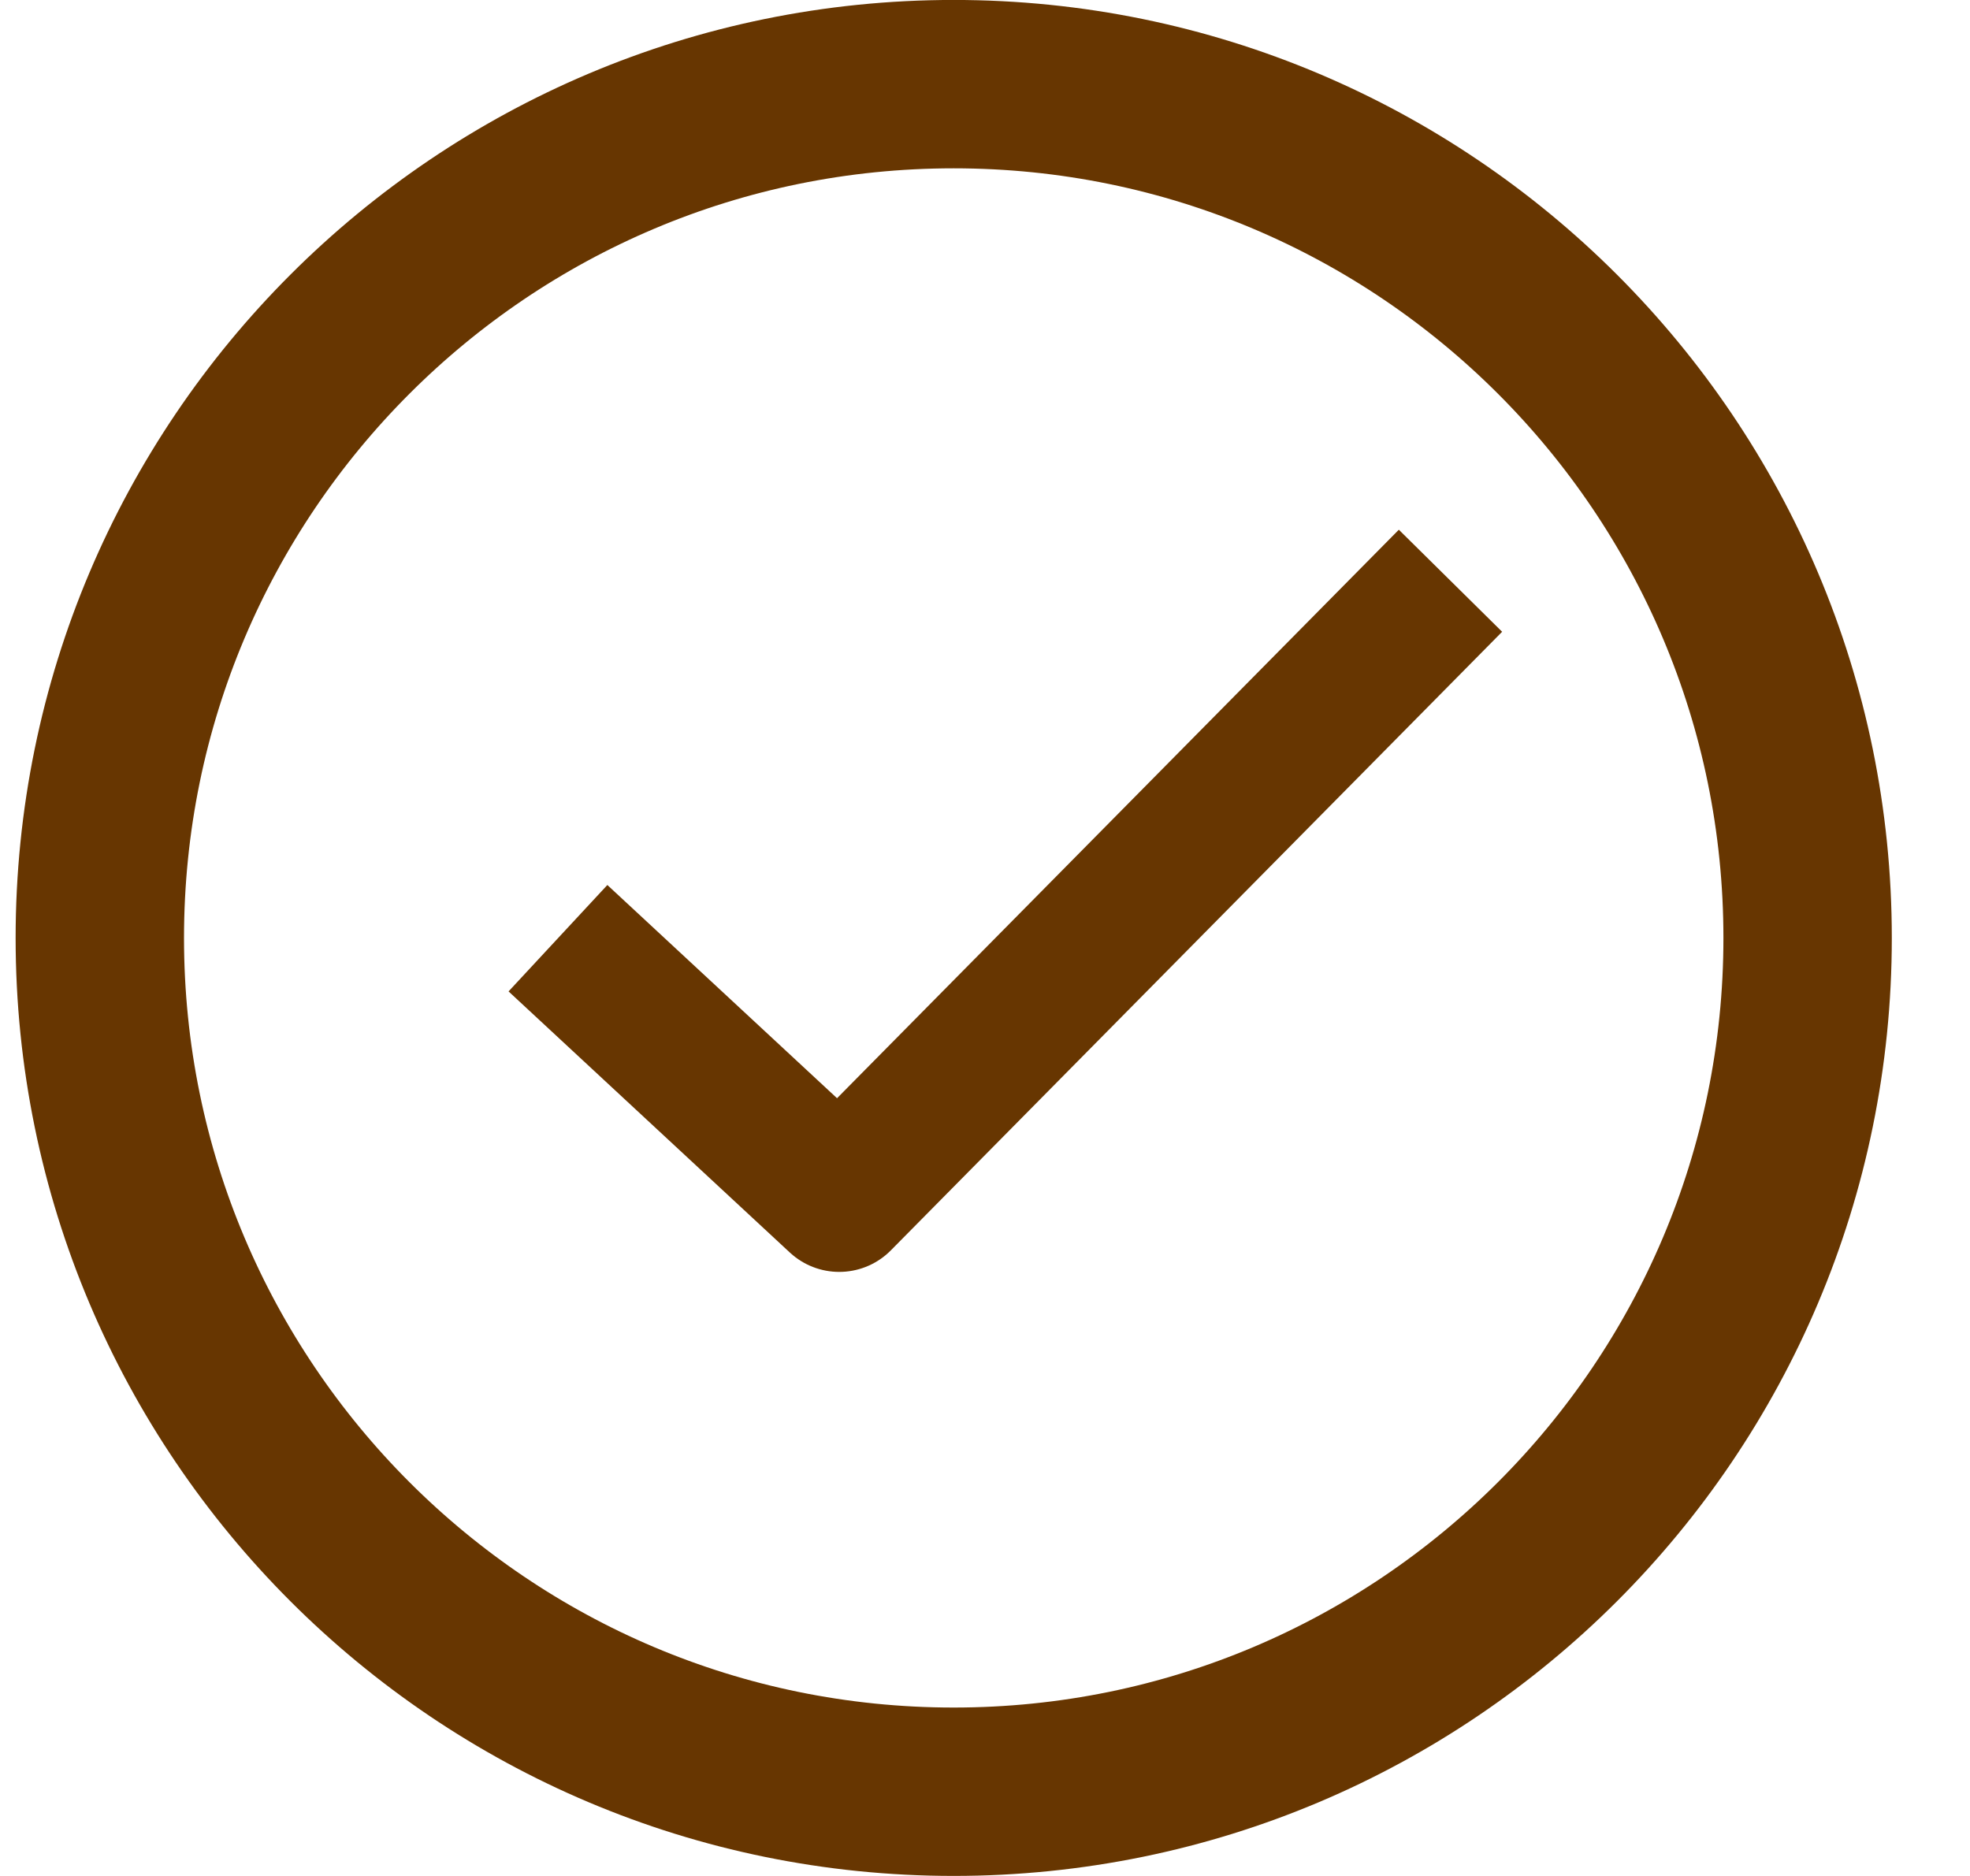
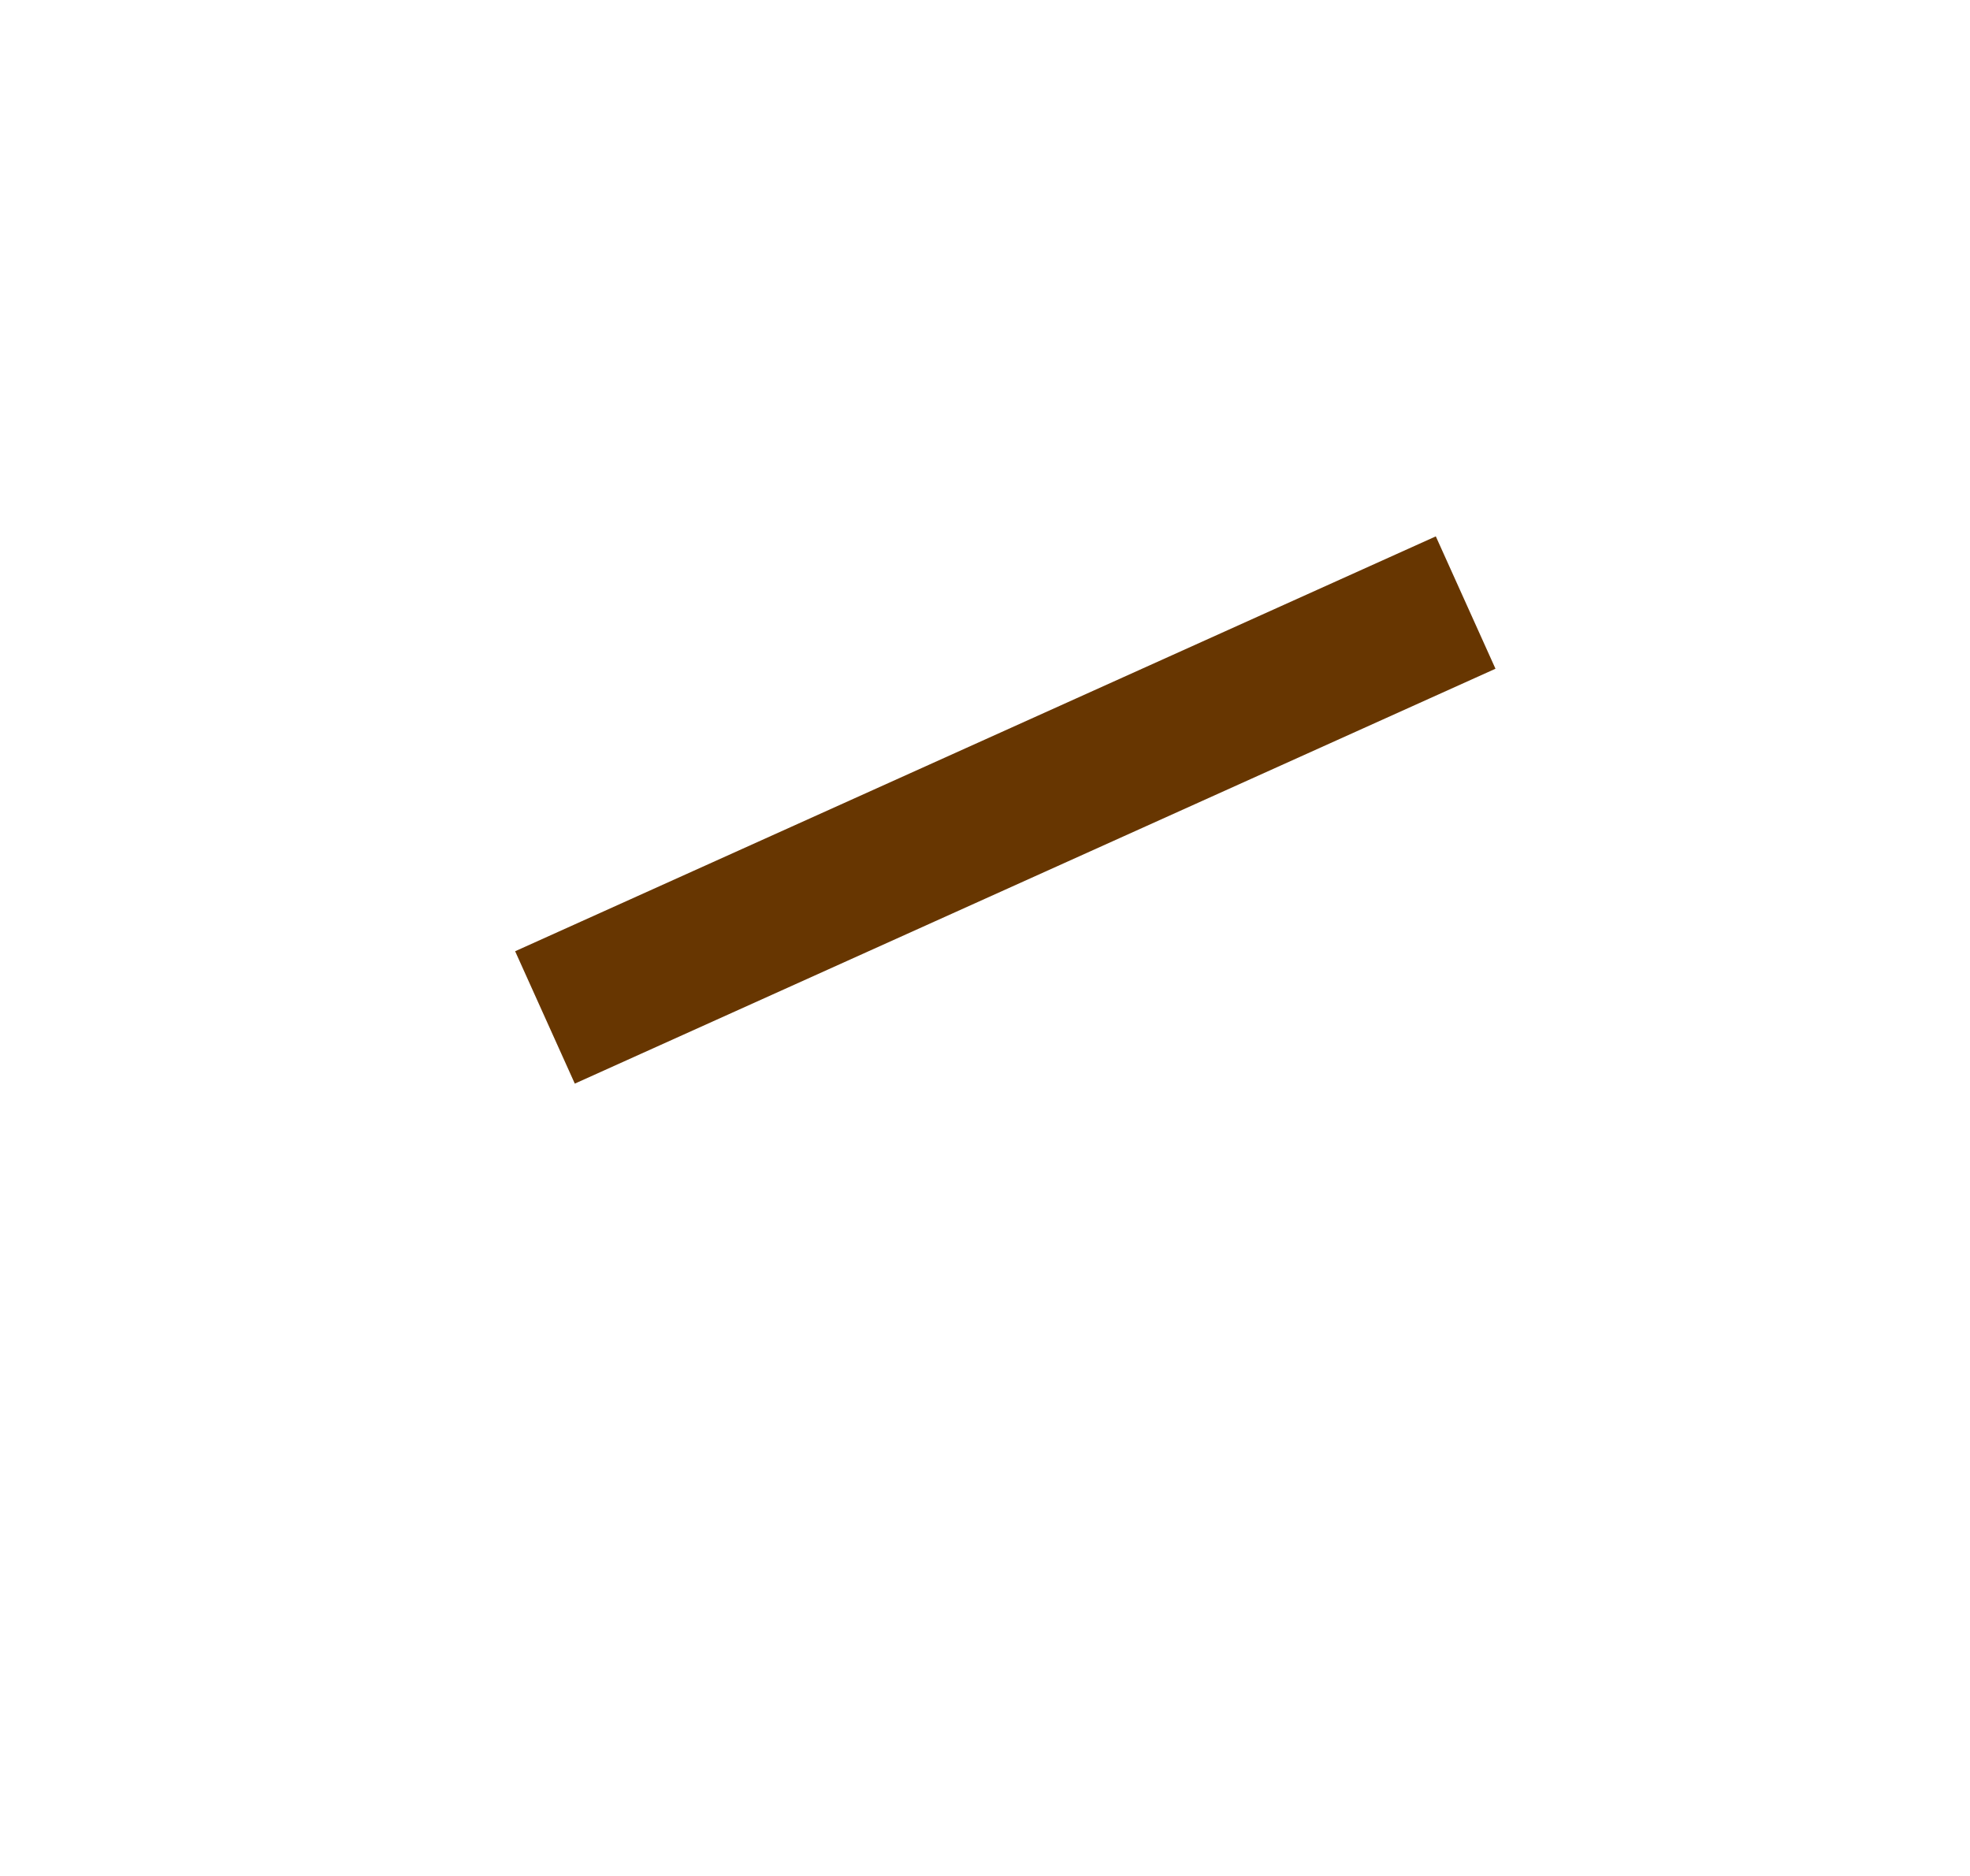
<svg xmlns="http://www.w3.org/2000/svg" fill="none" viewBox="0 0 21 20" height="20" width="21">
-   <path stroke-linejoin="round" stroke-linecap="round" stroke-width="1.795" stroke="#673601" d="M10.166 0.897C15.194 0.897 19.269 4.973 19.269 10C19.269 15.027 15.194 19.102 10.166 19.102C5.139 19.102 1.064 15.027 1.064 10C1.064 4.973 5.139 0.897 10.166 0.897Z" />
-   <path stroke-linejoin="round" stroke-linecap="square" stroke-width="1.548" stroke="#673601" d="M14.918 6.742L8.946 12.786L6.515 10.529" />
+   <path stroke-linejoin="round" stroke-linecap="square" stroke-width="1.548" stroke="#673601" d="M14.918 6.742L6.515 10.529" />
</svg>